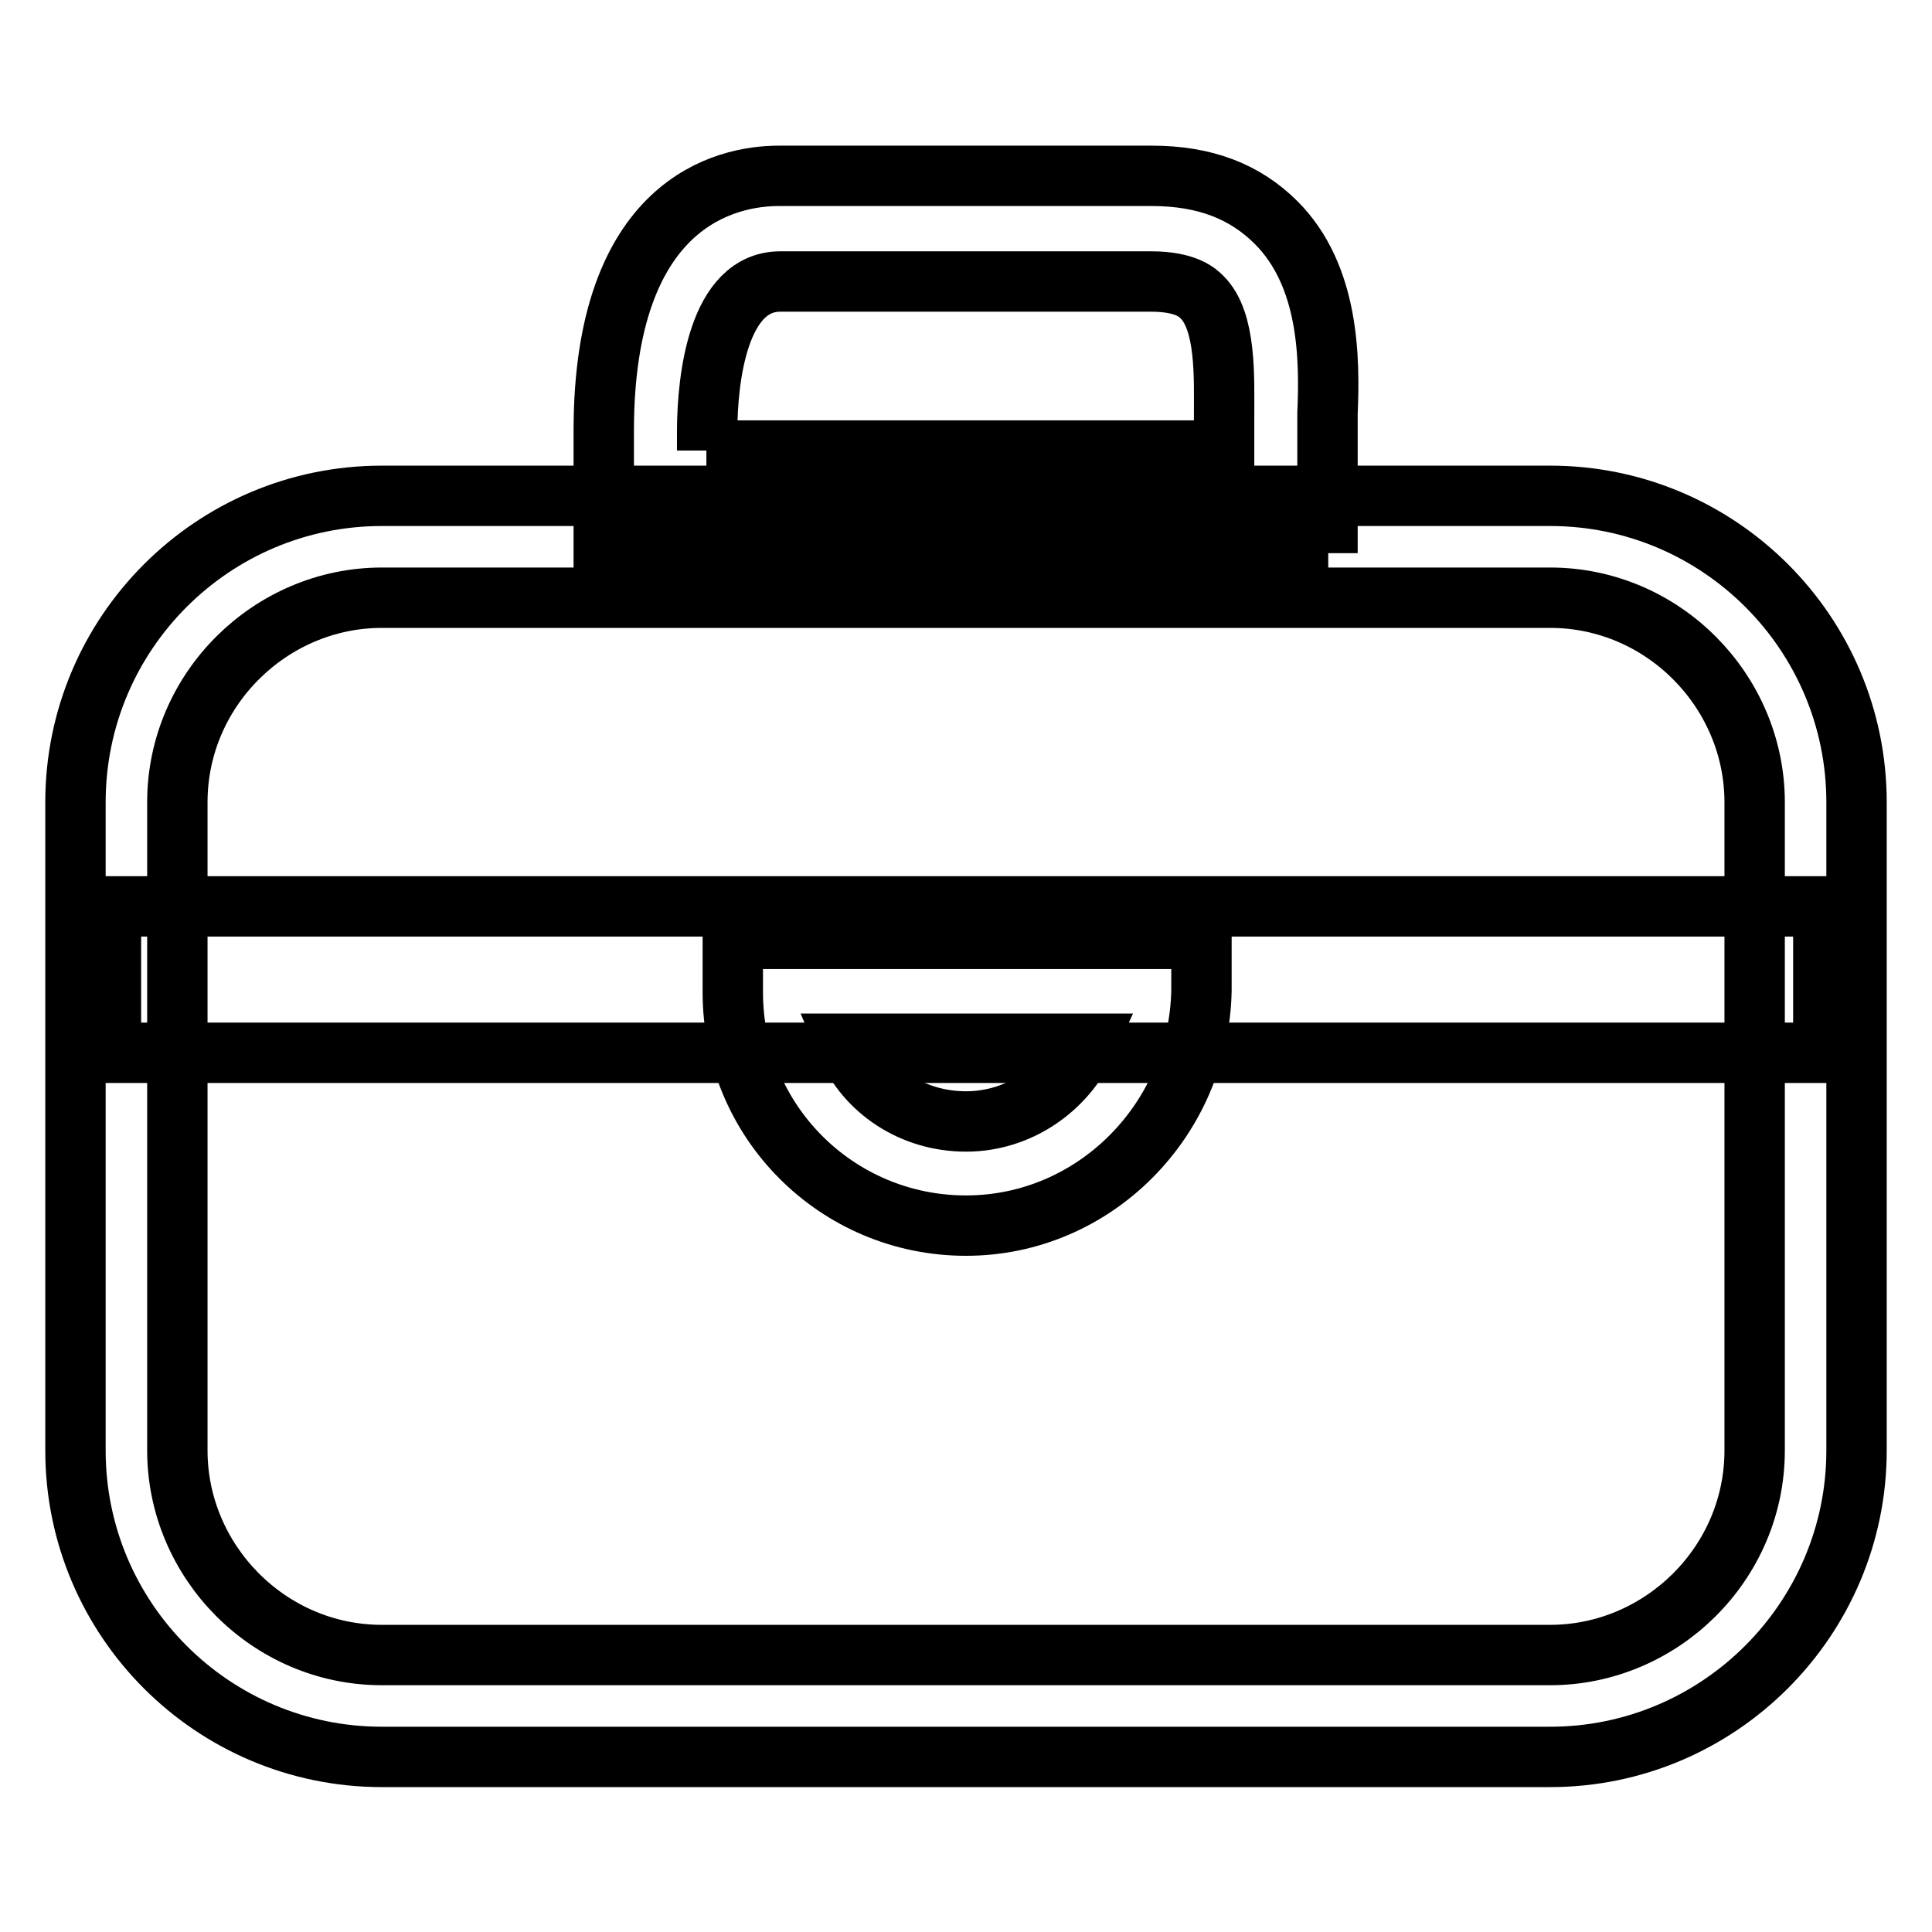
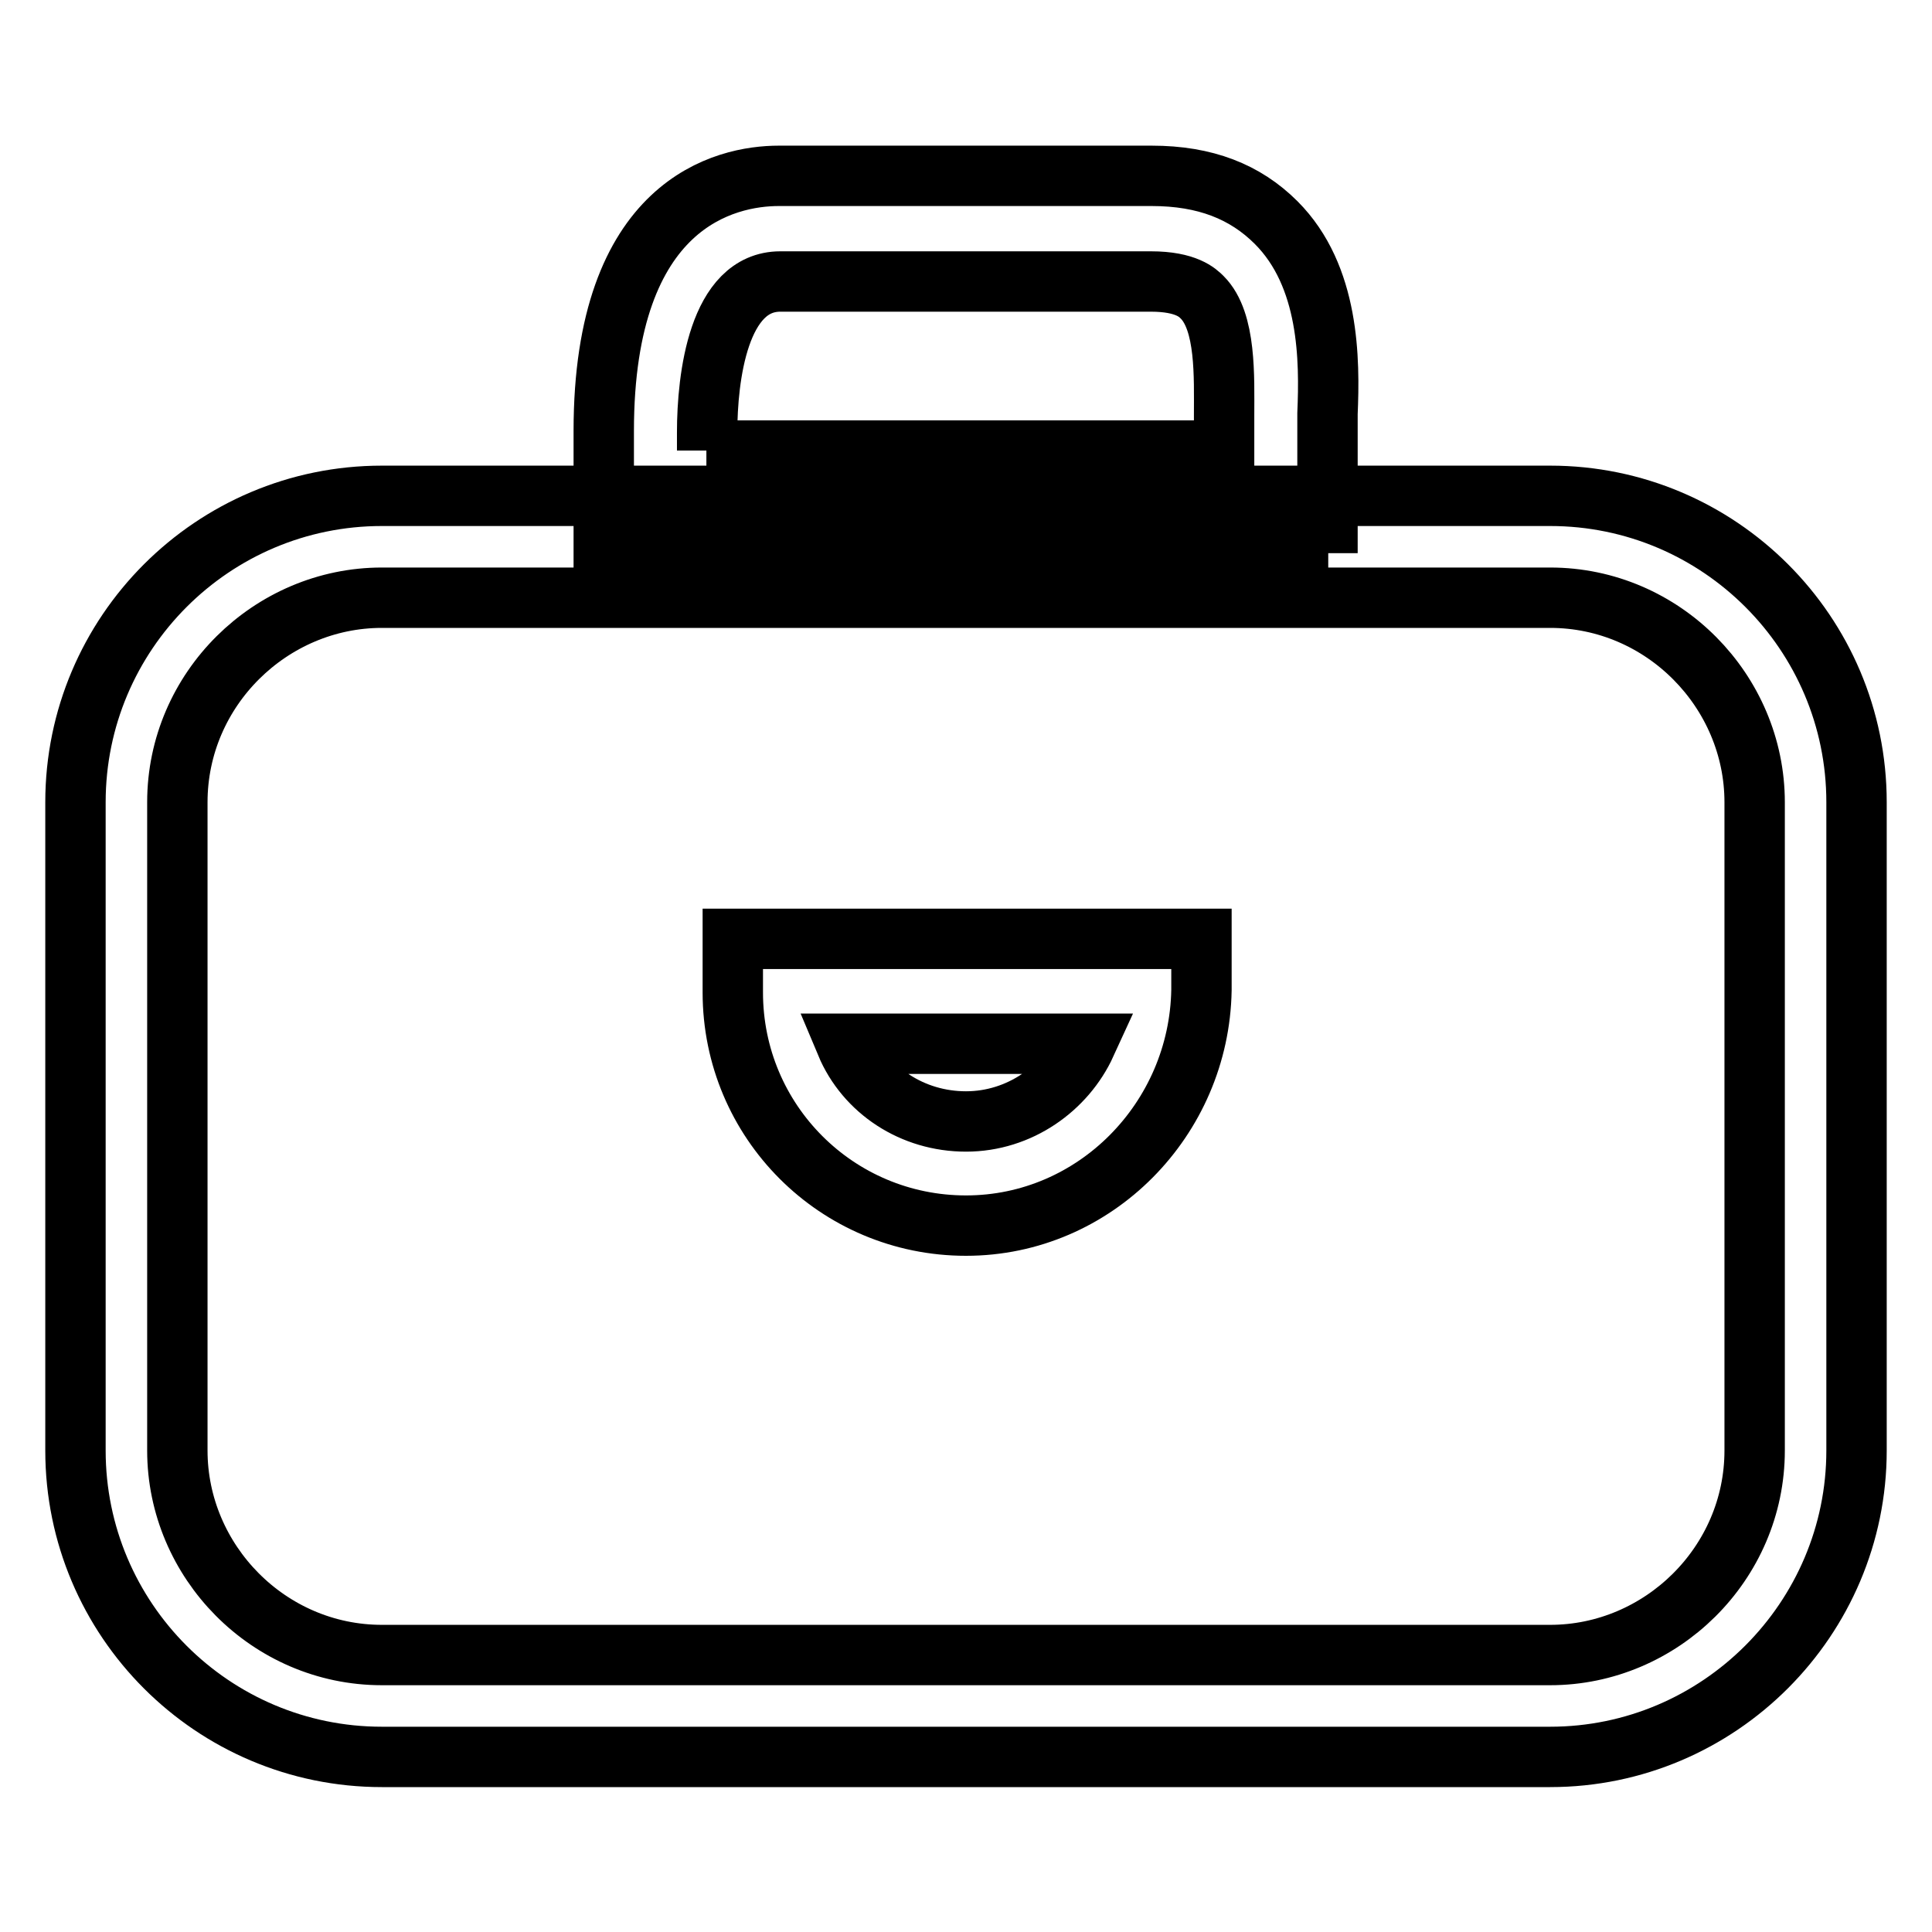
<svg xmlns="http://www.w3.org/2000/svg" version="1.1" x="0px" y="0px" viewBox="0 0 256 256" enable-background="new 0 0 256 256" xml:space="preserve">
  <g>
-     <path stroke-width="8" fill-opacity="0" stroke="#000000" d="M14.7,120.1h226.9v19.4H14.7V120.1z" />
    <path stroke-width="8" fill-opacity="0" stroke="#000000" d="M205.4,232.8H50.6c-22.4,0-40.6-18.2-40.6-40.6v-85.9c0-22.4,18.2-40.6,40.6-40.6h154.8 c22.4,0,40.6,18.2,40.6,40.6v85.9C246,214.5,227.8,232.8,205.4,232.8z M50.6,79.2c-14.7,0-27.1,12.1-27.1,27.1v85.9 c0,14.7,12.1,27.1,27.1,27.1h154.8c14.7,0,27.1-12.1,27.1-27.1v-85.9c0-14.7-12.1-27.1-27.1-27.1H50.6z" />
    <path stroke-width="8" fill-opacity="0" stroke="#000000" d="M176,73.3H80V57.1c0-30.3,16.2-33.8,23.2-33.8h49.4c7.1,0,12.4,2.1,16.5,6.2c7.1,7.1,7.1,18.2,6.8,25.3 V73.3z M93.6,59.7h68.6v-2.4V55c0-5,0.3-12.4-2.9-15.6c-0.6-0.6-2.1-2.1-6.8-2.1h-49.1c-8.2,0-9.7,12.7-9.7,20V59.7z M128,162.4 c-17.1,0-30.9-13.8-30.9-30.9v-7.1h62.1v6.8C158.9,148.3,145.1,162.4,128,162.4z M112.1,138.3c2.6,6.2,8.8,10.3,15.9,10.3 c7.1,0,13.2-4.4,15.9-10.3H112.1z" />
  </g>
</svg>